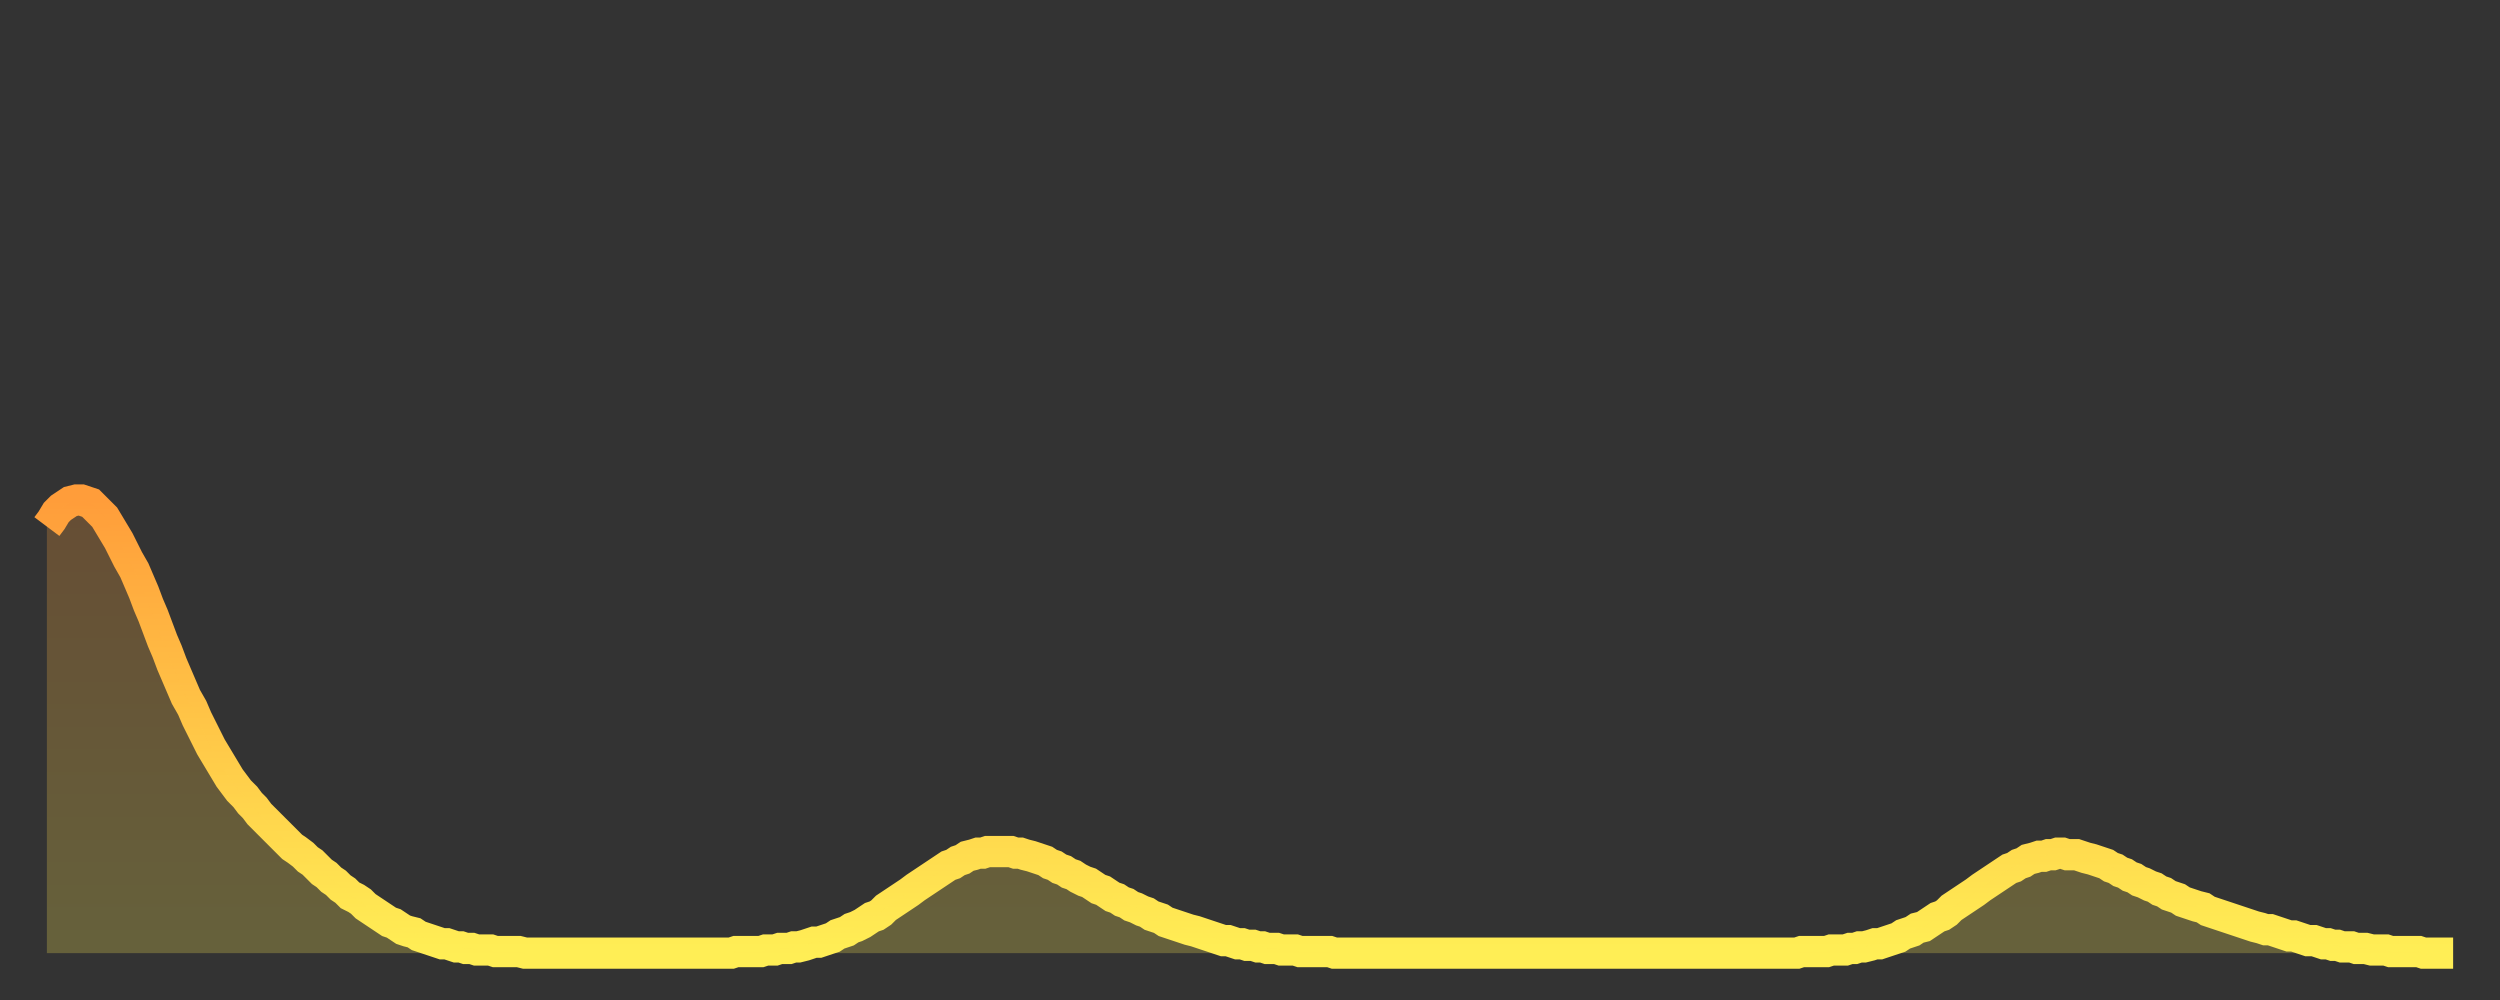
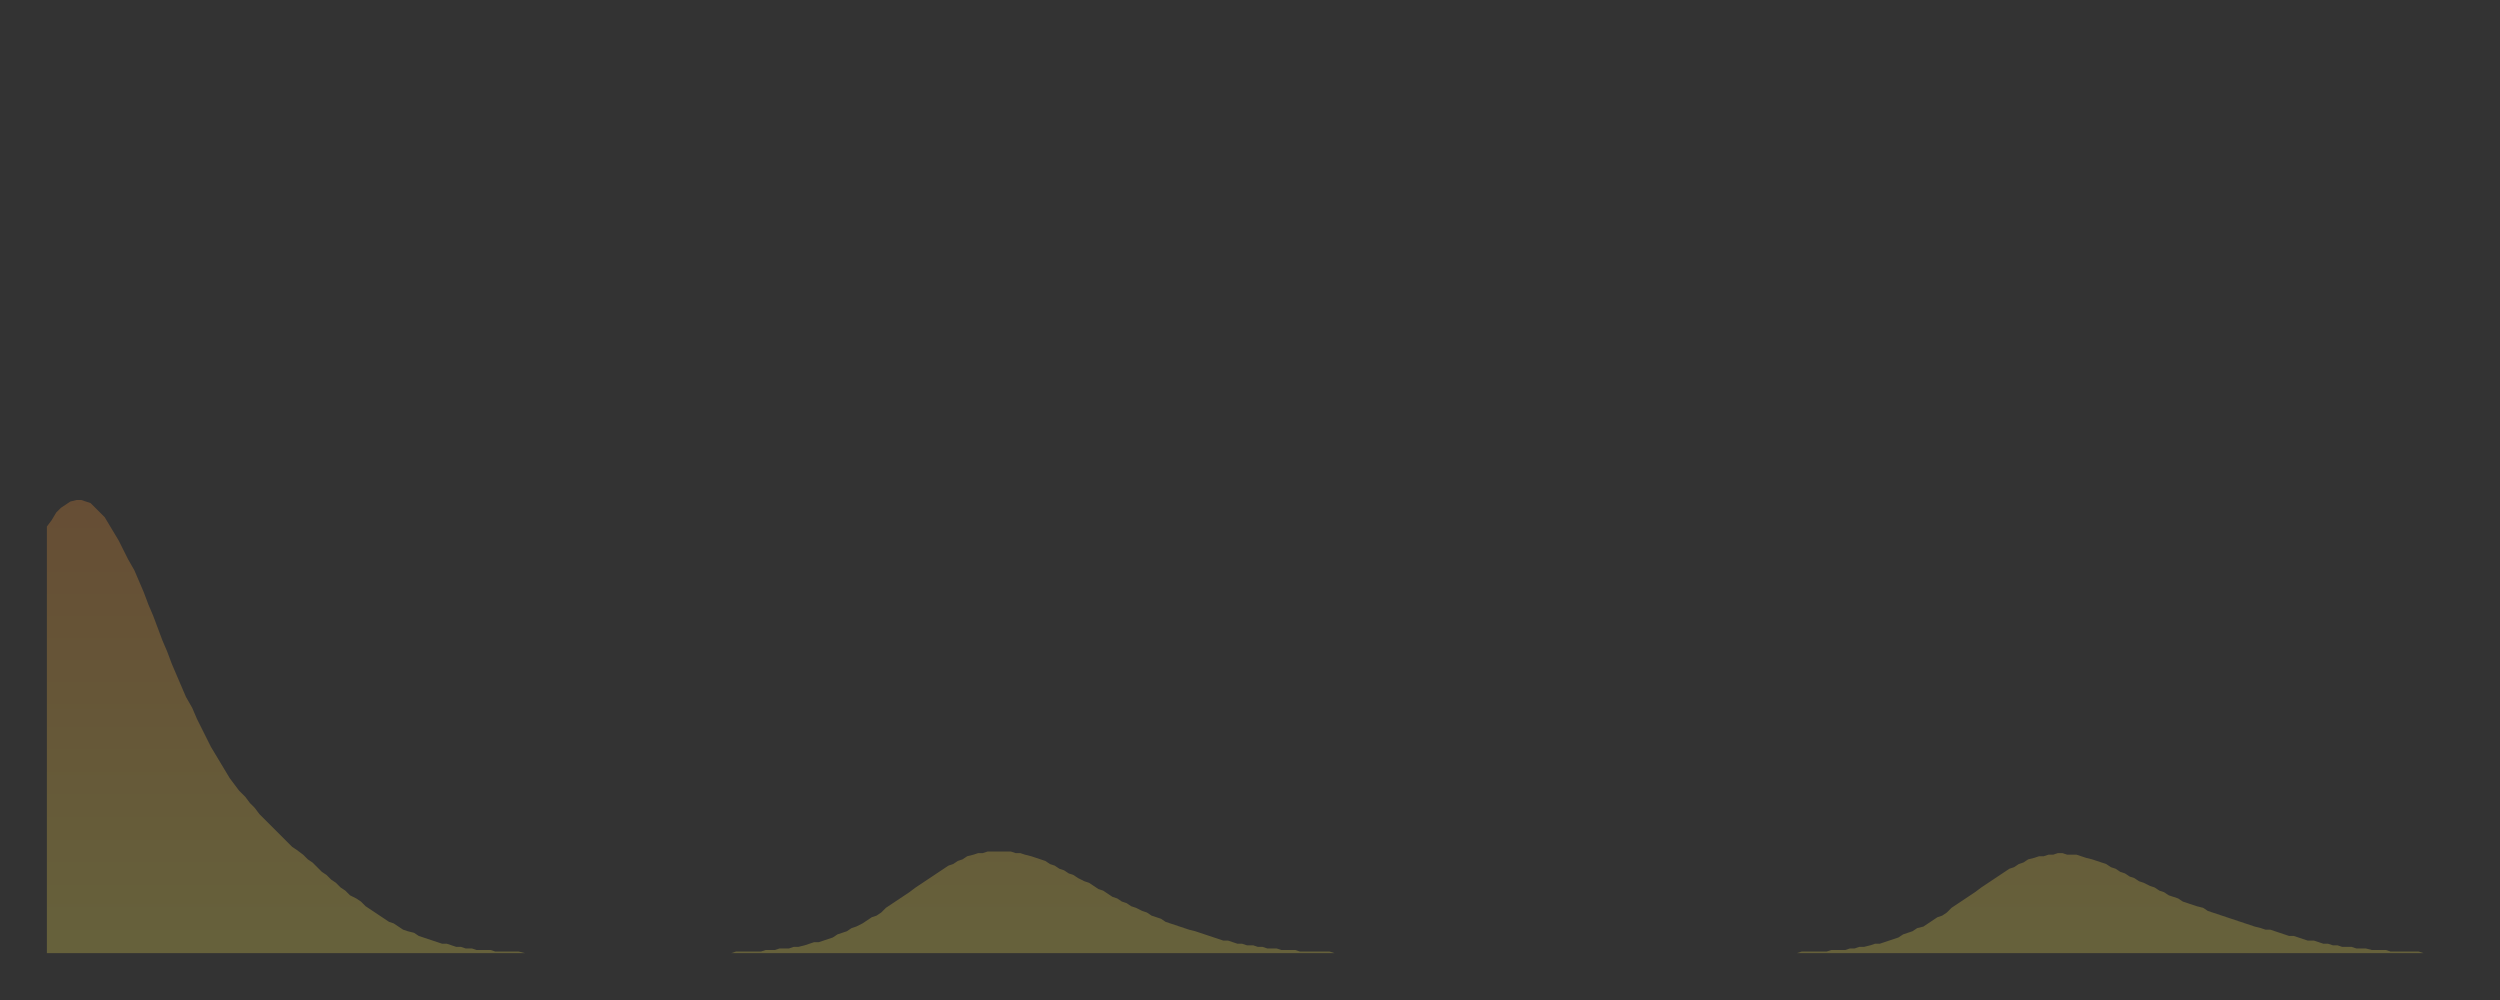
<svg xmlns="http://www.w3.org/2000/svg" baseProfile="full" height="64" version="1.1" width="160">
  <rect width="100%" height="100%" fill="#333333" stroke="none" />
  <defs>
    <linearGradient id="id2863202" x1="0" x2="0" y1="0" y2="1">
      <stop offset="0%" stop-color="#ff9d3a" />
      <stop offset="50%" stop-color="#ffc647" />
      <stop offset="100%" stop-color="#ffee55" />
    </linearGradient>
  </defs>
  <g transform="translate(3,3)">
    <g>
-       <path d="M 0.0 30.7 0.3 30.3 0.6 29.8 0.9 29.5 1.2 29.3 1.5 29.1 1.9 29.0 2.2 29.0 2.5 29.1 2.8 29.2 3.1 29.5 3.4 29.8 3.7 30.1 4.0 30.6 4.3 31.1 4.6 31.6 4.9 32.2 5.2 32.8 5.6 33.5 5.9 34.2 6.2 34.9 6.5 35.7 6.8 36.4 7.1 37.2 7.4 38.0 7.7 38.7 8.0 39.5 8.3 40.2 8.6 40.9 8.9 41.6 9.3 42.3 9.6 43.0 9.9 43.6 10.2 44.2 10.5 44.8 10.8 45.3 11.1 45.8 11.4 46.3 11.7 46.8 12.0 47.2 12.3 47.6 12.7 48.0 13.0 48.4 13.3 48.7 13.6 49.1 13.9 49.4 14.2 49.7 14.5 50.0 14.8 50.3 15.1 50.6 15.4 50.9 15.7 51.2 16.0 51.4 16.4 51.7 16.7 52.0 17.0 52.2 17.3 52.5 17.6 52.8 17.9 53.0 18.2 53.3 18.5 53.5 18.8 53.8 19.1 54.0 19.4 54.3 19.8 54.5 20.1 54.7 20.4 55.0 20.7 55.2 21.0 55.4 21.3 55.6 21.6 55.8 21.9 56.0 22.2 56.1 22.5 56.3 22.8 56.5 23.1 56.6 23.5 56.7 23.8 56.9 24.1 57.0 24.4 57.1 24.7 57.2 25.0 57.3 25.3 57.4 25.6 57.4 25.9 57.5 26.2 57.6 26.5 57.6 26.8 57.7 27.2 57.7 27.5 57.8 27.8 57.8 28.1 57.8 28.4 57.8 28.7 57.9 29.0 57.9 29.3 57.9 29.6 57.9 29.9 57.9 30.2 57.9 30.6 58.0 30.9 58.0 31.2 58.0 31.5 58.0 31.8 58.0 32.1 58.0 32.4 58.0 32.7 58.0 33.0 58.0 33.3 58.0 33.6 58.0 33.9 58.0 34.3 58.0 34.6 58.0 34.9 58.0 35.2 58.0 35.5 58.0 35.8 58.0 36.1 58.0 36.4 58.0 36.7 58.0 37.0 58.0 37.3 58.0 37.7 58.0 38.0 58.0 38.3 58.0 38.6 58.0 38.9 58.0 39.2 58.0 39.5 58.0 39.8 58.0 40.1 58.0 40.4 58.0 40.7 58.0 41.0 58.0 41.4 58.0 41.7 58.0 42.0 58.0 42.3 58.0 42.6 58.0 42.9 58.0 43.2 58.0 43.5 58.0 43.8 58.0 44.1 57.9 44.4 57.9 44.7 57.9 45.1 57.9 45.4 57.9 45.7 57.9 46.0 57.8 46.3 57.8 46.6 57.8 46.9 57.7 47.2 57.7 47.5 57.7 47.8 57.6 48.1 57.6 48.5 57.5 48.8 57.4 49.1 57.3 49.4 57.3 49.7 57.2 50.0 57.1 50.3 57.0 50.6 56.8 50.9 56.7 51.2 56.6 51.5 56.4 51.8 56.3 52.2 56.1 52.5 55.9 52.8 55.7 53.1 55.6 53.4 55.4 53.7 55.1 54.0 54.9 54.3 54.7 54.6 54.5 54.9 54.3 55.2 54.1 55.6 53.8 55.9 53.6 56.2 53.4 56.5 53.2 56.8 53.0 57.1 52.8 57.4 52.6 57.7 52.4 58.0 52.3 58.3 52.1 58.6 52.0 58.9 51.8 59.3 51.7 59.6 51.6 59.9 51.6 60.2 51.5 60.5 51.5 60.8 51.5 61.1 51.5 61.4 51.5 61.7 51.5 62.0 51.6 62.3 51.6 62.6 51.7 63.0 51.8 63.3 51.9 63.6 52.0 63.9 52.1 64.2 52.3 64.5 52.4 64.8 52.6 65.1 52.7 65.4 52.9 65.7 53.0 66.0 53.2 66.4 53.4 66.7 53.5 67.0 53.7 67.3 53.9 67.6 54.0 67.9 54.2 68.2 54.4 68.5 54.5 68.8 54.7 69.1 54.8 69.4 55.0 69.7 55.1 70.1 55.3 70.4 55.4 70.7 55.6 71.0 55.7 71.3 55.8 71.6 56.0 71.9 56.1 72.2 56.2 72.5 56.3 72.8 56.4 73.1 56.5 73.5 56.6 73.8 56.7 74.1 56.8 74.4 56.9 74.7 57.0 75.0 57.1 75.3 57.2 75.6 57.2 75.9 57.3 76.2 57.4 76.5 57.4 76.8 57.5 77.2 57.5 77.5 57.6 77.8 57.6 78.1 57.7 78.4 57.7 78.7 57.7 79.0 57.8 79.3 57.8 79.6 57.8 79.9 57.8 80.2 57.9 80.5 57.9 80.9 57.9 81.2 57.9 81.5 57.9 81.8 57.9 82.1 57.9 82.4 58.0 82.7 58.0 83.0 58.0 83.3 58.0 83.6 58.0 83.9 58.0 84.3 58.0 84.6 58.0 84.9 58.0 85.2 58.0 85.5 58.0 85.8 58.0 86.1 58.0 86.4 58.0 86.7 58.0 87.0 58.0 87.3 58.0 87.6 58.0 88.0 58.0 88.3 58.0 88.6 58.0 88.9 58.0 89.2 58.0 89.5 58.0 89.8 58.0 90.1 58.0 90.4 58.0 90.7 58.0 91.0 58.0 91.4 58.0 91.7 58.0 92.0 58.0 92.3 58.0 92.6 58.0 92.9 58.0 93.2 58.0 93.5 58.0 93.8 58.0 94.1 58.0 94.4 58.0 94.7 58.0 95.1 58.0 95.4 58.0 95.7 58.0 96.0 58.0 96.3 58.0 96.6 58.0 96.9 58.0 97.2 58.0 97.5 58.0 97.8 58.0 98.1 58.0 98.4 58.0 98.8 58.0 99.1 58.0 99.4 58.0 99.7 58.0 100.0 58.0 100.3 58.0 100.6 58.0 100.9 58.0 101.2 58.0 101.5 58.0 101.8 58.0 102.2 58.0 102.5 58.0 102.8 58.0 103.1 58.0 103.4 58.0 103.7 58.0 104.0 58.0 104.3 58.0 104.6 58.0 104.9 58.0 105.2 58.0 105.5 58.0 105.9 58.0 106.2 58.0 106.5 58.0 106.8 58.0 107.1 58.0 107.4 58.0 107.7 58.0 108.0 58.0 108.3 58.0 108.6 58.0 108.9 58.0 109.3 58.0 109.6 58.0 109.9 58.0 110.2 58.0 110.5 58.0 110.8 58.0 111.1 58.0 111.4 58.0 111.7 58.0 112.0 58.0 112.3 57.9 112.6 57.9 113.0 57.9 113.3 57.9 113.6 57.9 113.9 57.9 114.2 57.8 114.5 57.8 114.8 57.8 115.1 57.8 115.4 57.7 115.7 57.7 116.0 57.6 116.3 57.6 116.7 57.5 117.0 57.4 117.3 57.4 117.6 57.3 117.9 57.2 118.2 57.1 118.5 57.0 118.8 56.8 119.1 56.7 119.4 56.6 119.7 56.4 120.1 56.3 120.4 56.1 120.7 55.9 121.0 55.7 121.3 55.6 121.6 55.4 121.9 55.1 122.2 54.9 122.5 54.7 122.8 54.5 123.1 54.3 123.4 54.1 123.8 53.8 124.1 53.6 124.4 53.4 124.7 53.2 125.0 53.0 125.3 52.8 125.6 52.6 125.9 52.5 126.2 52.3 126.5 52.2 126.8 52.0 127.2 51.9 127.5 51.8 127.8 51.8 128.1 51.7 128.4 51.7 128.7 51.6 129.0 51.6 129.3 51.7 129.6 51.7 129.9 51.7 130.2 51.8 130.5 51.9 130.9 52.0 131.2 52.1 131.5 52.2 131.8 52.3 132.1 52.5 132.4 52.6 132.7 52.8 133.0 52.9 133.3 53.1 133.6 53.2 133.9 53.4 134.2 53.5 134.6 53.7 134.9 53.8 135.2 54.0 135.5 54.1 135.8 54.3 136.1 54.4 136.4 54.5 136.7 54.7 137.0 54.8 137.3 54.9 137.6 55.0 138.0 55.1 138.3 55.3 138.6 55.4 138.9 55.5 139.2 55.6 139.5 55.7 139.8 55.8 140.1 55.9 140.4 56.0 140.7 56.1 141.0 56.2 141.3 56.3 141.7 56.4 142.0 56.5 142.3 56.5 142.6 56.6 142.9 56.7 143.2 56.8 143.5 56.9 143.8 56.9 144.1 57.0 144.4 57.1 144.7 57.2 145.1 57.2 145.4 57.3 145.7 57.4 146.0 57.4 146.3 57.5 146.6 57.5 146.9 57.6 147.2 57.6 147.5 57.6 147.8 57.7 148.1 57.7 148.4 57.7 148.8 57.8 149.1 57.8 149.4 57.8 149.7 57.8 150.0 57.9 150.3 57.9 150.6 57.9 150.9 57.9 151.2 57.9 151.5 57.9 151.8 57.9 152.1 58.0 152.5 58.0 152.8 58.0 153.1 58.0 153.4 58.0 153.7 58.0 154.0 58.0" fill="none" id="graph-curve" opacity="1" stroke="url(#id2863202)" stroke-width="2" />
      <path d="M 0 58 L 0.0 30.7 0.3 30.3 0.6 29.8 0.9 29.5 1.2 29.3 1.5 29.1 1.9 29.0 2.2 29.0 2.5 29.1 2.8 29.2 3.1 29.5 3.4 29.8 3.7 30.1 4.0 30.6 4.3 31.1 4.6 31.6 4.9 32.2 5.2 32.8 5.6 33.5 5.9 34.2 6.2 34.9 6.5 35.7 6.8 36.4 7.1 37.2 7.4 38.0 7.7 38.7 8.0 39.5 8.3 40.2 8.6 40.9 8.9 41.6 9.3 42.3 9.6 43.0 9.9 43.6 10.2 44.2 10.5 44.8 10.8 45.3 11.1 45.8 11.4 46.3 11.7 46.8 12.0 47.2 12.3 47.6 12.7 48.0 13.0 48.4 13.3 48.7 13.6 49.1 13.9 49.4 14.2 49.7 14.5 50.0 14.8 50.3 15.1 50.6 15.4 50.9 15.7 51.2 16.0 51.4 16.4 51.7 16.7 52.0 17.0 52.2 17.3 52.5 17.6 52.8 17.9 53.0 18.2 53.3 18.5 53.5 18.8 53.8 19.1 54.0 19.4 54.3 19.8 54.5 20.1 54.7 20.4 55.0 20.7 55.2 21.0 55.4 21.3 55.6 21.6 55.8 21.9 56.0 22.2 56.1 22.5 56.3 22.8 56.5 23.1 56.6 23.5 56.7 23.8 56.9 24.1 57.0 24.4 57.1 24.7 57.2 25.0 57.3 25.3 57.4 25.6 57.4 25.9 57.5 26.2 57.6 26.5 57.6 26.8 57.7 27.2 57.7 27.5 57.8 27.8 57.8 28.1 57.8 28.4 57.8 28.7 57.9 29.0 57.9 29.3 57.9 29.6 57.9 29.9 57.9 30.2 57.9 30.6 58.0 30.9 58.0 31.2 58.0 31.5 58.0 31.8 58.0 32.1 58.0 32.4 58.0 32.7 58.0 33.0 58.0 33.3 58.0 33.6 58.0 33.9 58.0 34.3 58.0 34.6 58.0 34.9 58.0 35.2 58.0 35.5 58.0 35.8 58.0 36.1 58.0 36.4 58.0 36.7 58.0 37.0 58.0 37.3 58.0 37.7 58.0 38.0 58.0 38.3 58.0 38.6 58.0 38.9 58.0 39.2 58.0 39.5 58.0 39.8 58.0 40.1 58.0 40.4 58.0 40.7 58.0 41.0 58.0 41.4 58.0 41.7 58.0 42.0 58.0 42.3 58.0 42.6 58.0 42.9 58.0 43.2 58.0 43.5 58.0 43.8 58.0 44.1 57.9 44.4 57.9 44.7 57.9 45.1 57.9 45.4 57.9 45.7 57.9 46.0 57.8 46.3 57.8 46.6 57.8 46.9 57.7 47.2 57.7 47.5 57.7 47.8 57.6 48.1 57.6 48.5 57.5 48.8 57.4 49.1 57.3 49.4 57.3 49.7 57.2 50.0 57.1 50.3 57.0 50.6 56.8 50.9 56.7 51.2 56.6 51.5 56.4 51.8 56.3 52.2 56.1 52.5 55.9 52.8 55.7 53.1 55.6 53.4 55.4 53.7 55.1 54.0 54.9 54.3 54.7 54.6 54.5 54.9 54.3 55.2 54.1 55.6 53.8 55.9 53.6 56.2 53.4 56.5 53.2 56.8 53.0 57.1 52.8 57.4 52.6 57.7 52.4 58.0 52.3 58.3 52.1 58.6 52.0 58.9 51.8 59.3 51.7 59.6 51.6 59.9 51.6 60.2 51.5 60.5 51.5 60.8 51.5 61.1 51.5 61.4 51.5 61.7 51.5 62.0 51.6 62.3 51.6 62.6 51.7 63.0 51.8 63.3 51.9 63.6 52.0 63.9 52.1 64.2 52.3 64.5 52.4 64.8 52.6 65.1 52.7 65.4 52.9 65.7 53.0 66.0 53.2 66.4 53.4 66.7 53.5 67.0 53.7 67.3 53.9 67.6 54.0 67.9 54.2 68.2 54.4 68.5 54.5 68.8 54.7 69.1 54.8 69.4 55.0 69.7 55.1 70.1 55.3 70.4 55.4 70.7 55.6 71.0 55.7 71.3 55.8 71.6 56.0 71.9 56.1 72.2 56.2 72.5 56.3 72.8 56.4 73.1 56.5 73.5 56.6 73.8 56.7 74.1 56.8 74.4 56.9 74.7 57.0 75.0 57.1 75.3 57.2 75.6 57.2 75.9 57.3 76.2 57.4 76.5 57.4 76.8 57.5 77.2 57.5 77.5 57.6 77.8 57.6 78.1 57.7 78.4 57.7 78.7 57.7 79.0 57.8 79.3 57.8 79.6 57.8 79.9 57.8 80.2 57.9 80.5 57.9 80.9 57.9 81.2 57.9 81.5 57.9 81.8 57.9 82.1 57.9 82.4 58.0 82.7 58.0 83.0 58.0 83.3 58.0 83.6 58.0 83.9 58.0 84.3 58.0 84.6 58.0 84.9 58.0 85.2 58.0 85.5 58.0 85.8 58.0 86.1 58.0 86.4 58.0 86.7 58.0 87.0 58.0 87.3 58.0 87.6 58.0 88.0 58.0 88.3 58.0 88.6 58.0 88.9 58.0 89.2 58.0 89.5 58.0 89.8 58.0 90.1 58.0 90.4 58.0 90.7 58.0 91.0 58.0 91.4 58.0 91.7 58.0 92.0 58.0 92.3 58.0 92.6 58.0 92.9 58.0 93.2 58.0 93.5 58.0 93.8 58.0 94.1 58.0 94.4 58.0 94.7 58.0 95.1 58.0 95.4 58.0 95.7 58.0 96.0 58.0 96.3 58.0 96.6 58.0 96.9 58.0 97.2 58.0 97.5 58.0 97.8 58.0 98.1 58.0 98.4 58.0 98.8 58.0 99.1 58.0 99.4 58.0 99.7 58.0 100.0 58.0 100.3 58.0 100.6 58.0 100.9 58.0 101.2 58.0 101.5 58.0 101.8 58.0 102.2 58.0 102.5 58.0 102.8 58.0 103.1 58.0 103.4 58.0 103.7 58.0 104.0 58.0 104.3 58.0 104.6 58.0 104.9 58.0 105.2 58.0 105.5 58.0 105.9 58.0 106.2 58.0 106.5 58.0 106.8 58.0 107.1 58.0 107.4 58.0 107.7 58.0 108.0 58.0 108.3 58.0 108.6 58.0 108.9 58.0 109.3 58.0 109.6 58.0 109.9 58.0 110.2 58.0 110.5 58.0 110.8 58.0 111.1 58.0 111.4 58.0 111.7 58.0 112.0 58.0 112.3 57.9 112.6 57.9 113.0 57.9 113.3 57.9 113.6 57.9 113.9 57.9 114.2 57.8 114.5 57.8 114.8 57.8 115.1 57.8 115.4 57.7 115.7 57.7 116.0 57.6 116.3 57.6 116.7 57.5 117.0 57.4 117.3 57.4 117.6 57.3 117.9 57.2 118.2 57.1 118.5 57.0 118.8 56.8 119.1 56.7 119.4 56.6 119.7 56.4 120.1 56.3 120.4 56.1 120.7 55.9 121.0 55.7 121.3 55.6 121.6 55.4 121.9 55.1 122.2 54.9 122.5 54.7 122.8 54.5 123.1 54.3 123.4 54.1 123.8 53.8 124.1 53.6 124.4 53.4 124.7 53.2 125.0 53.0 125.3 52.8 125.6 52.6 125.9 52.5 126.2 52.3 126.5 52.2 126.8 52.0 127.2 51.9 127.5 51.8 127.8 51.8 128.1 51.7 128.4 51.7 128.7 51.6 129.0 51.6 129.3 51.7 129.6 51.7 129.9 51.7 130.2 51.8 130.5 51.9 130.9 52.0 131.2 52.1 131.5 52.2 131.8 52.3 132.1 52.5 132.4 52.6 132.7 52.8 133.0 52.9 133.3 53.1 133.6 53.2 133.9 53.4 134.2 53.5 134.6 53.7 134.9 53.8 135.2 54.0 135.5 54.1 135.8 54.3 136.1 54.4 136.4 54.5 136.7 54.7 137.0 54.8 137.3 54.9 137.6 55.0 138.0 55.1 138.3 55.3 138.6 55.4 138.9 55.5 139.2 55.6 139.5 55.7 139.8 55.8 140.1 55.9 140.4 56.0 140.7 56.1 141.0 56.2 141.3 56.3 141.7 56.4 142.0 56.5 142.3 56.5 142.6 56.6 142.9 56.7 143.2 56.8 143.5 56.9 143.8 56.9 144.1 57.0 144.4 57.1 144.7 57.2 145.1 57.2 145.4 57.3 145.7 57.4 146.0 57.4 146.3 57.5 146.6 57.5 146.9 57.6 147.2 57.6 147.5 57.6 147.8 57.7 148.1 57.7 148.4 57.7 148.8 57.8 149.1 57.8 149.4 57.8 149.7 57.8 150.0 57.9 150.3 57.9 150.6 57.9 150.9 57.9 151.2 57.9 151.5 57.9 151.8 57.9 152.1 58.0 152.5 58.0 152.8 58.0 153.1 58.0 153.4 58.0 153.7 58.0 154.0 58.0 154 58" fill="url(#id2863202)" fill-opacity=".25" id="graph-shadow" />
    </g>
  </g>
</svg>